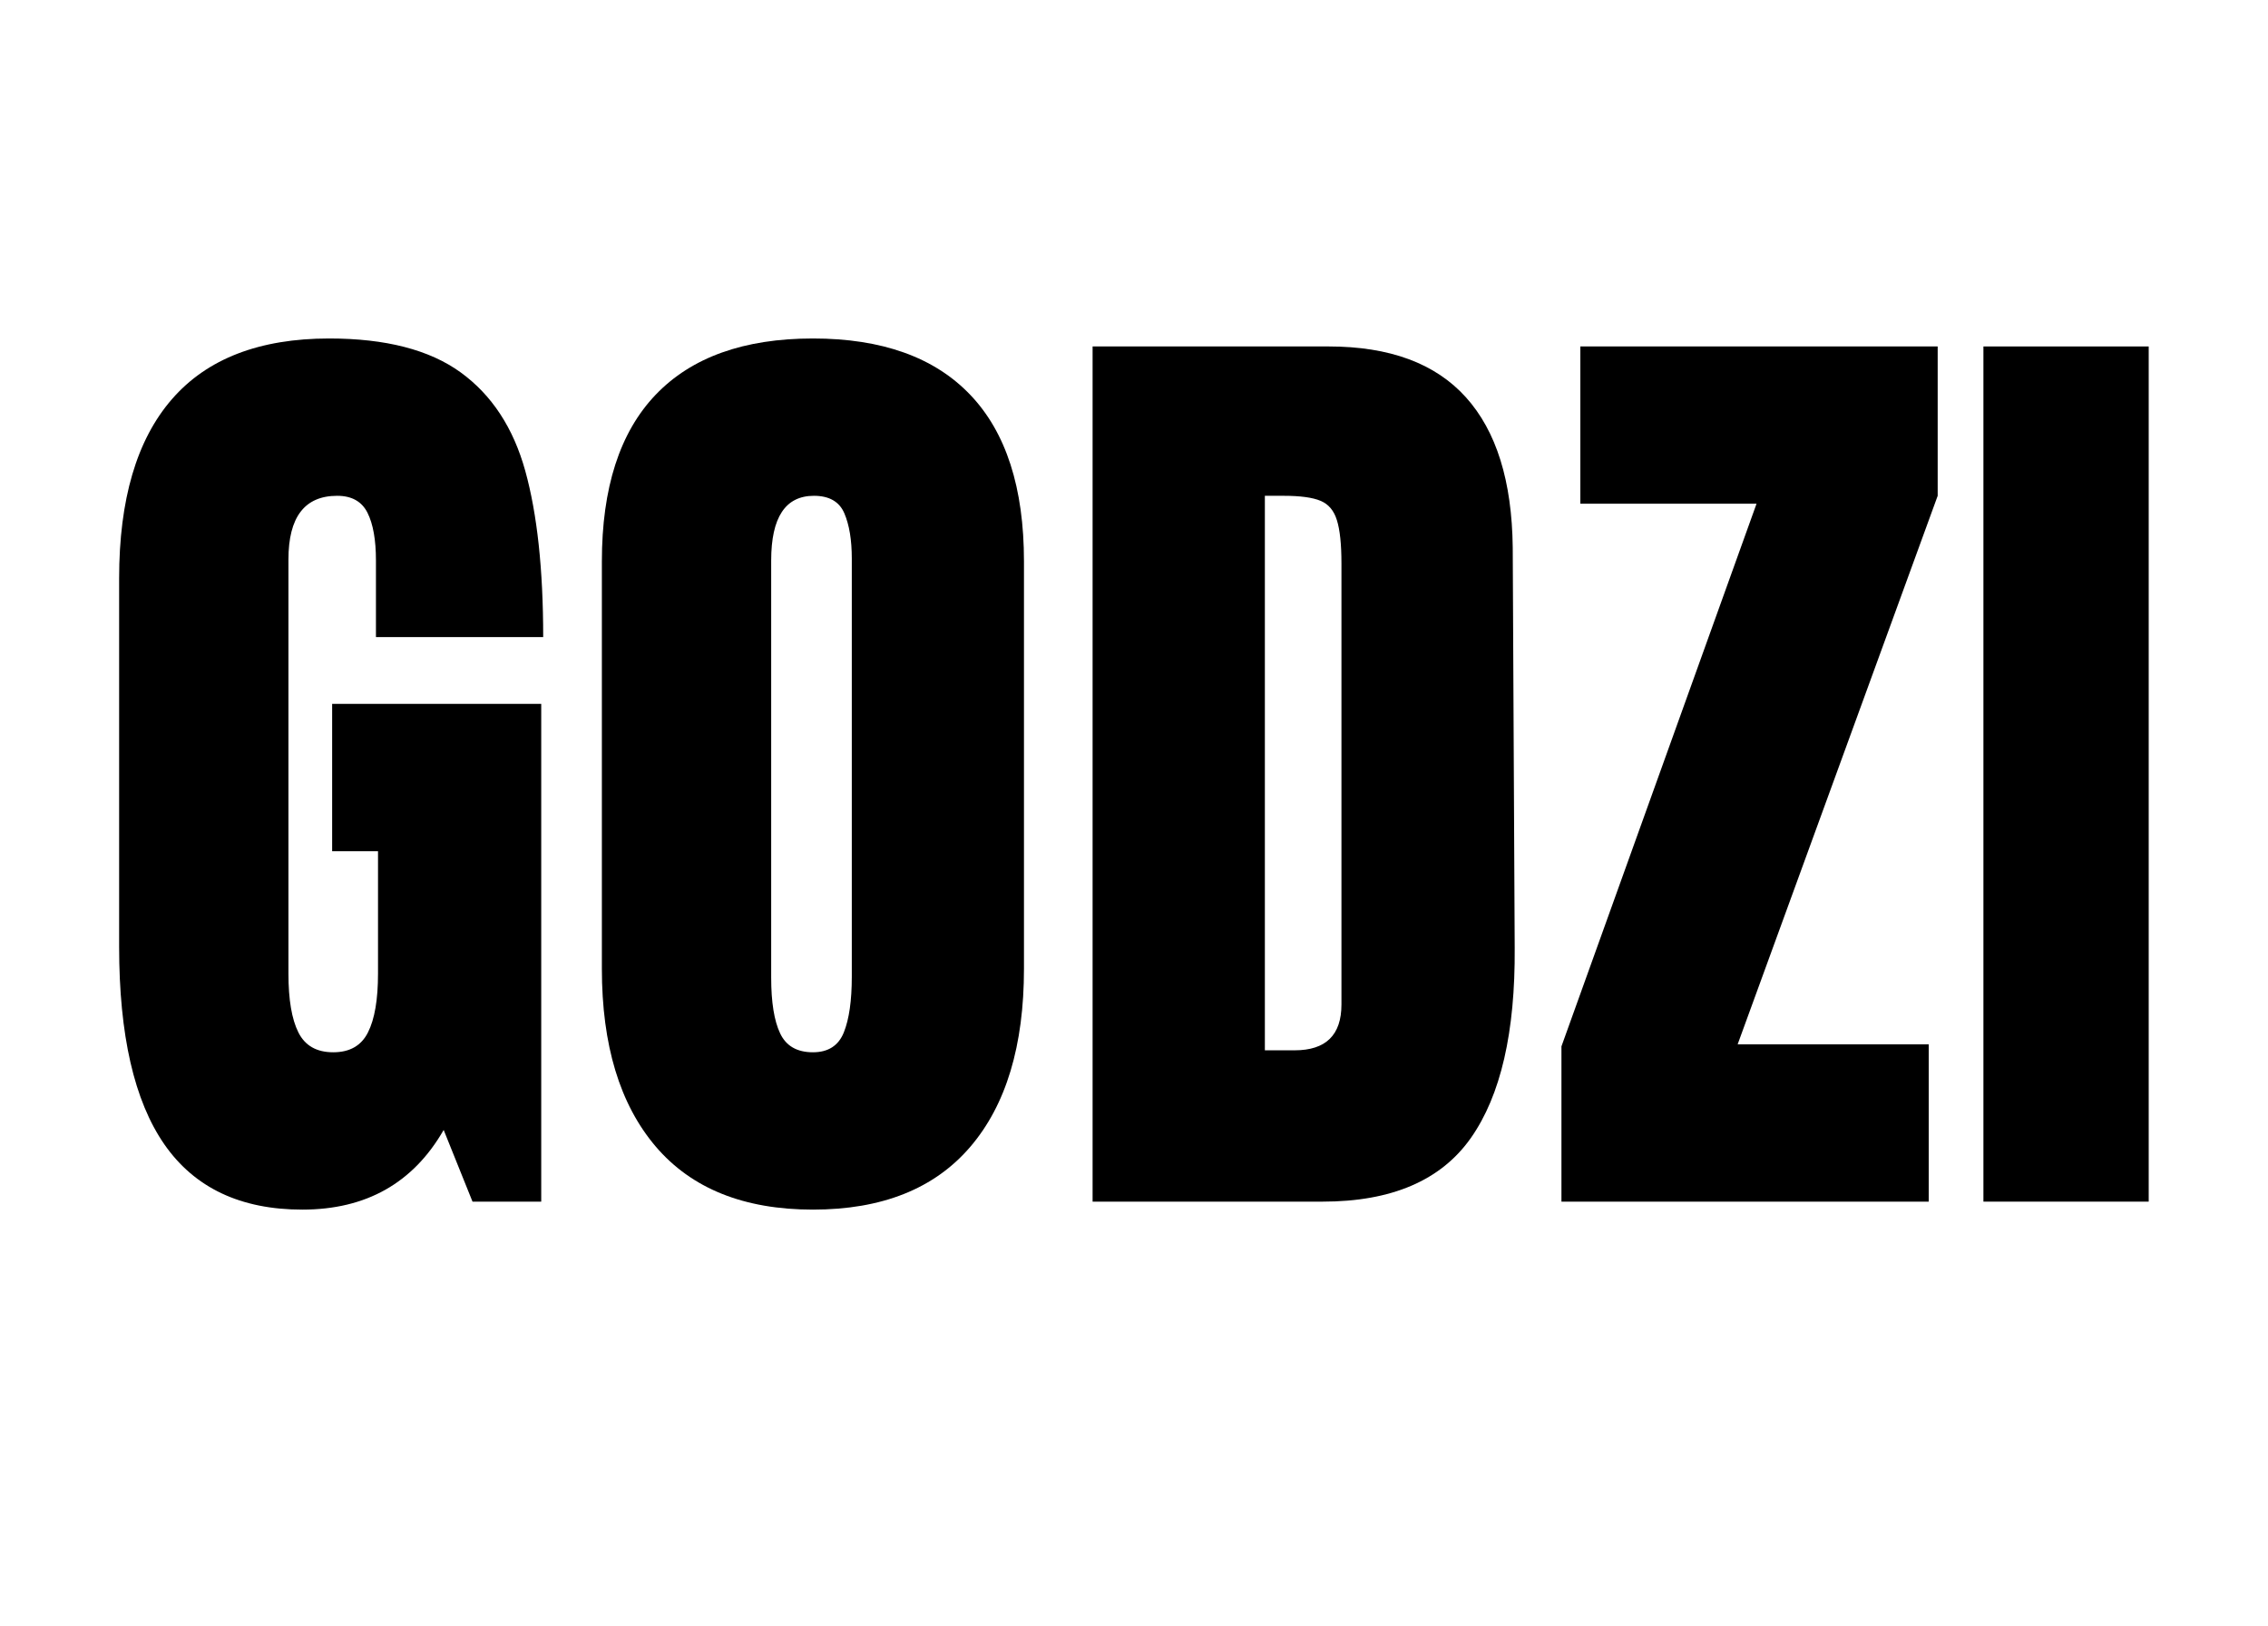
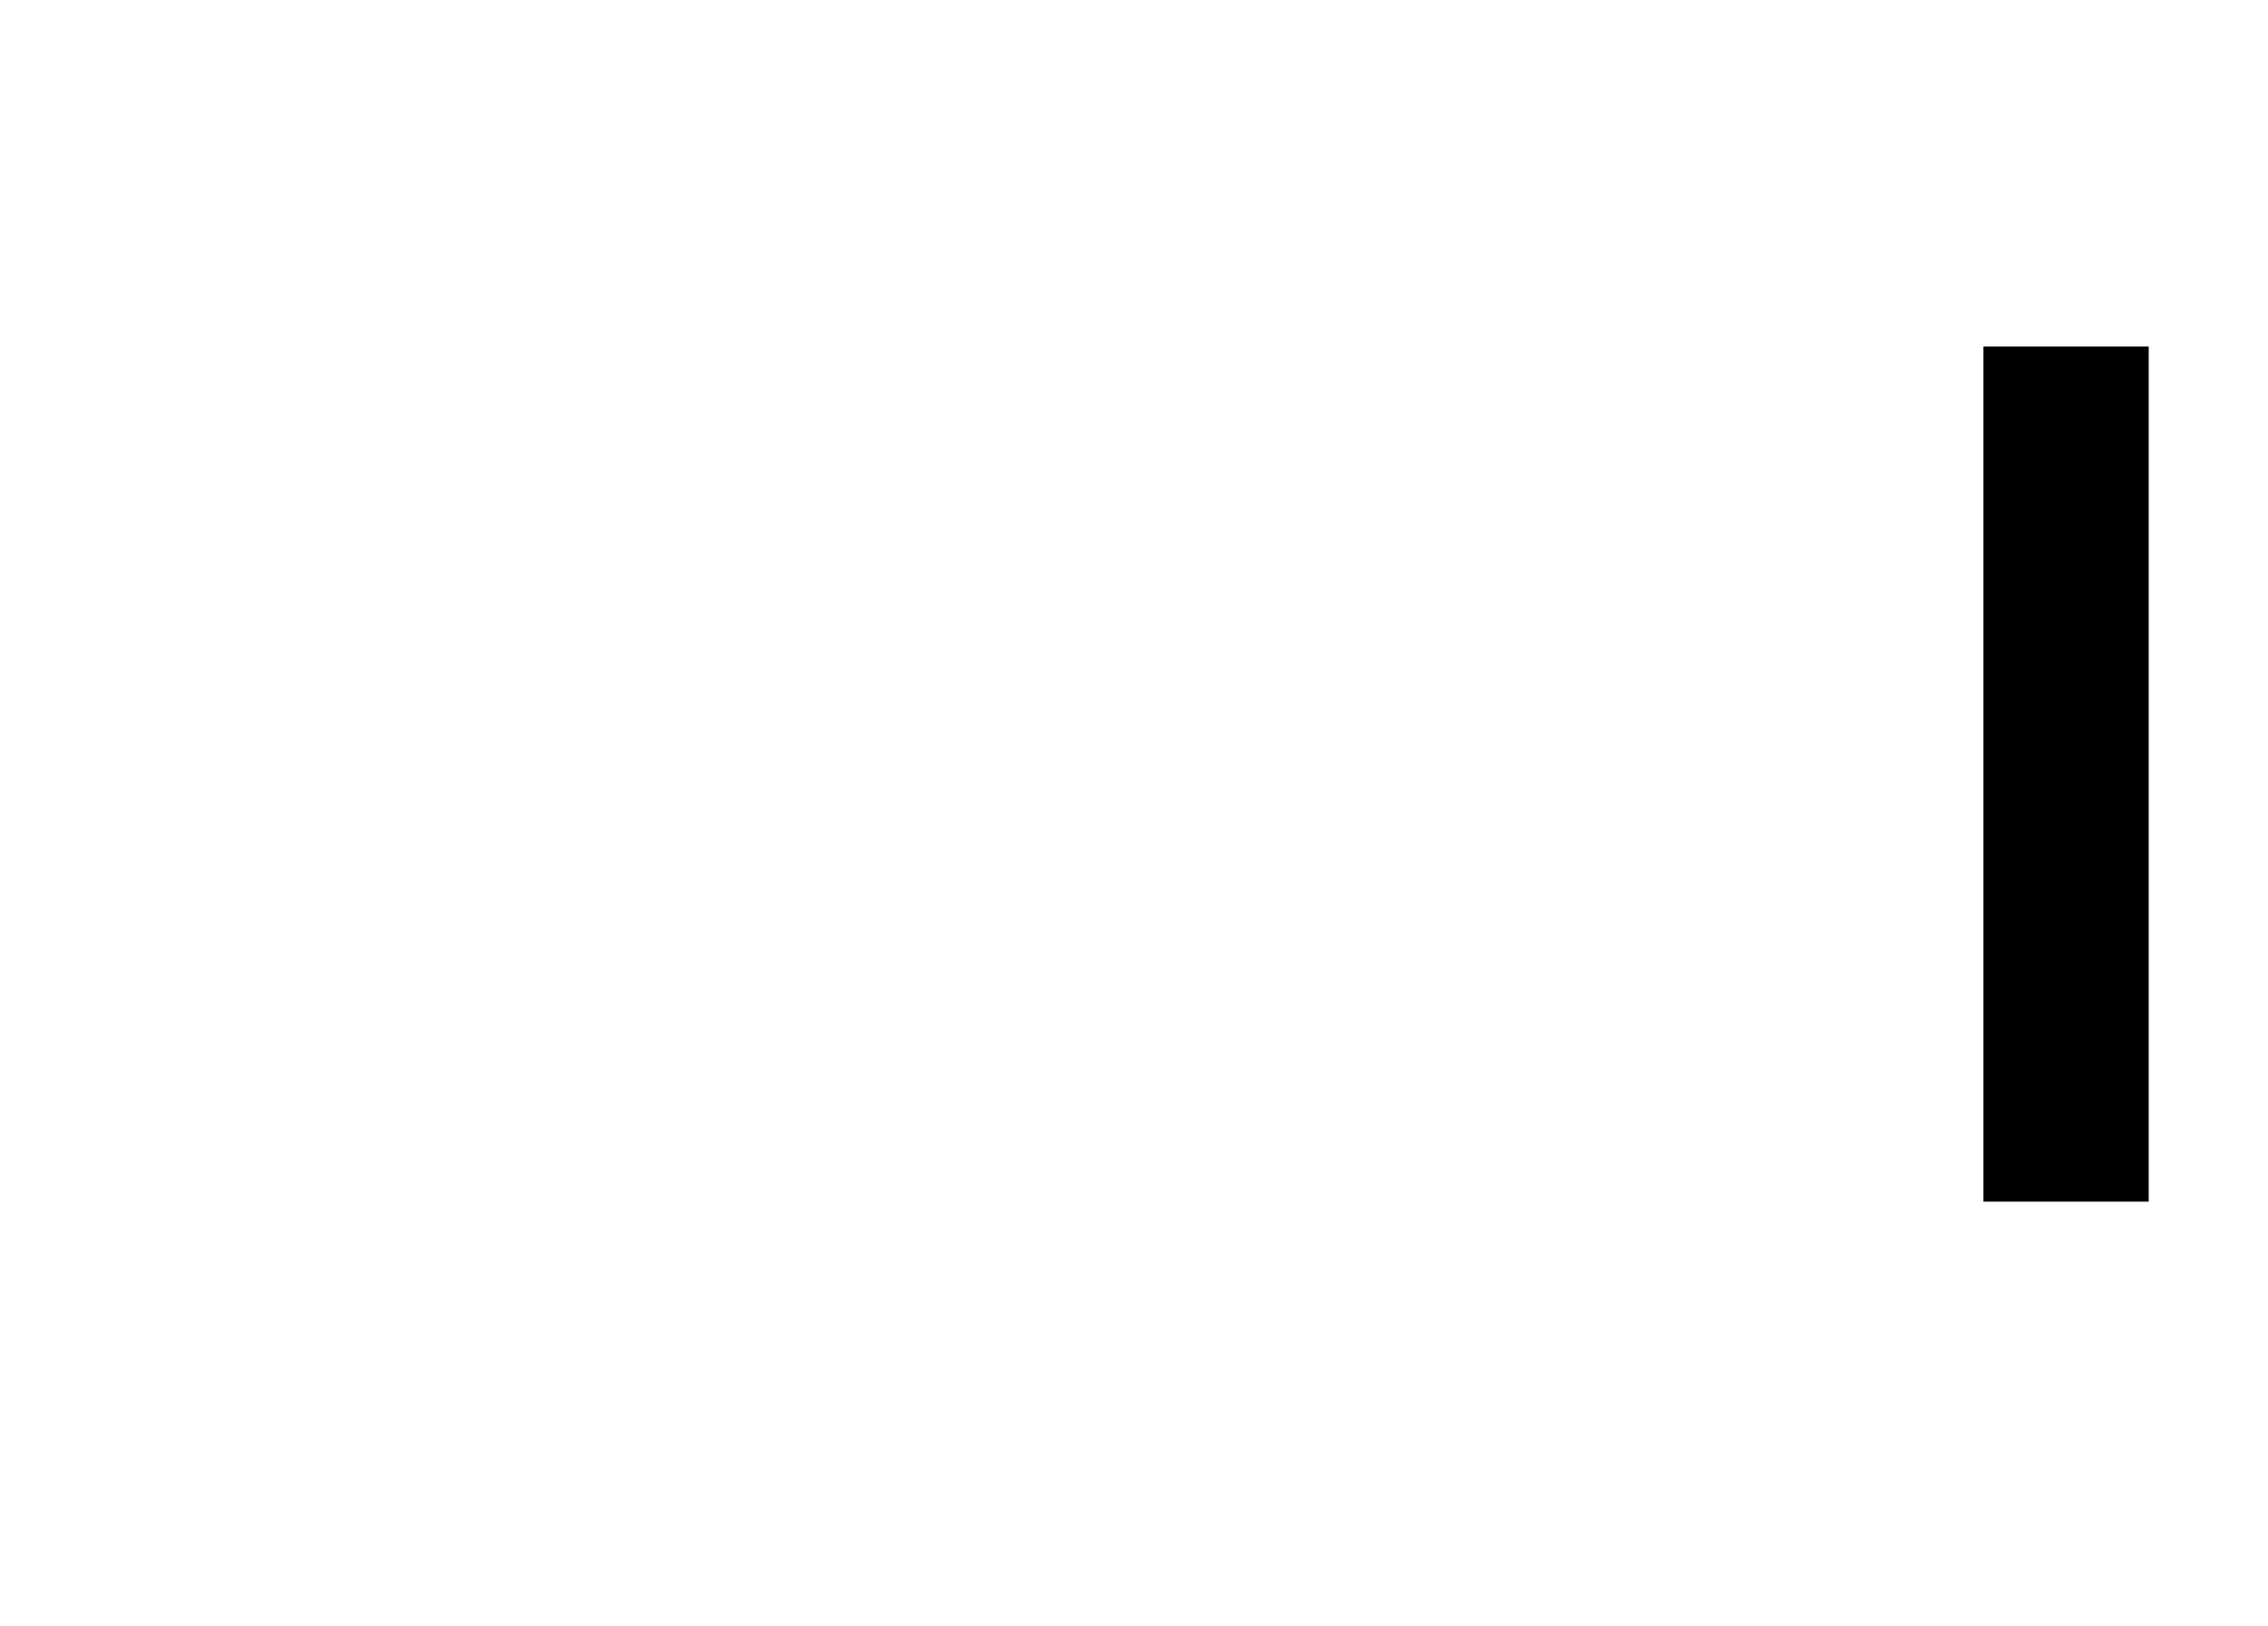
<svg xmlns="http://www.w3.org/2000/svg" version="1.0" preserveAspectRatio="xMidYMid meet" height="344" viewBox="0 0 360 258" zoomAndPan="magnify" width="480">
  <defs>
    <g />
  </defs>
  <g fill-opacity="1" fill="#000000">
    <g transform="translate(14.018, 190.701)">
      <g>
-         <path d="M 33.969 1.266 C 24.176 1.266 16.879 -2.18 12.078 -9.078 C 7.285 -15.984 4.891 -26.441 4.891 -40.453 L 4.891 -98.906 C 4.891 -111.438 7.68 -120.914 13.266 -127.344 C 18.848 -133.77 27.172 -136.984 38.234 -136.984 C 47.191 -136.984 54.145 -135.191 59.094 -131.609 C 64.039 -128.023 67.461 -122.812 69.359 -115.969 C 71.254 -109.125 72.203 -100.332 72.203 -89.594 L 45.656 -89.594 L 45.656 -101.75 C 45.656 -105.02 45.207 -107.547 44.312 -109.328 C 43.414 -111.117 41.812 -112.016 39.5 -112.016 C 34.344 -112.016 31.766 -108.645 31.766 -101.906 L 31.766 -36.188 C 31.766 -32.07 32.289 -28.961 33.344 -26.859 C 34.395 -24.754 36.238 -23.703 38.875 -23.703 C 41.5 -23.703 43.336 -24.754 44.391 -26.859 C 45.453 -28.961 45.984 -32.07 45.984 -36.188 L 45.984 -55.609 L 38.703 -55.609 L 38.703 -79 L 71.891 -79 L 71.891 0 L 60.984 0 L 56.406 -11.375 C 51.562 -2.945 44.082 1.266 33.969 1.266 Z M 33.969 1.266" />
-       </g>
+         </g>
    </g>
  </g>
  <g fill-opacity="1" fill="#000000">
    <g transform="translate(90.644, 190.701)">
      <g>
-         <path d="M 38.391 1.266 C 27.441 1.266 19.117 -2.078 13.422 -8.766 C 7.734 -15.453 4.891 -24.852 4.891 -36.969 L 4.891 -101.594 C 4.891 -113.281 7.734 -122.098 13.422 -128.047 C 19.117 -134.004 27.441 -136.984 38.391 -136.984 C 49.348 -136.984 57.672 -134.004 63.359 -128.047 C 69.047 -122.098 71.891 -113.281 71.891 -101.594 L 71.891 -36.969 C 71.891 -24.75 69.047 -15.32 63.359 -8.688 C 57.672 -2.051 49.348 1.266 38.391 1.266 Z M 38.391 -23.703 C 40.816 -23.703 42.453 -24.754 43.297 -26.859 C 44.141 -28.961 44.562 -31.91 44.562 -35.703 L 44.562 -102.062 C 44.562 -105.008 44.164 -107.406 43.375 -109.25 C 42.582 -111.094 40.973 -112.016 38.547 -112.016 C 34.023 -112.016 31.766 -108.594 31.766 -101.75 L 31.766 -35.547 C 31.766 -31.648 32.238 -28.703 33.188 -26.703 C 34.133 -24.703 35.867 -23.703 38.391 -23.703 Z M 38.391 -23.703" />
-       </g>
+         </g>
    </g>
  </g>
  <g fill-opacity="1" fill="#000000">
    <g transform="translate(167.428, 190.701)">
      <g>
-         <path d="M 6 -135.719 L 43.453 -135.719 C 53.141 -135.719 60.406 -133.031 65.25 -127.656 C 70.094 -122.289 72.57 -114.344 72.688 -103.812 L 73 -40.297 C 73.102 -26.91 70.785 -16.848 66.047 -10.109 C 61.305 -3.367 53.457 0 42.5 0 L 6 0 Z M 38.078 -24.016 C 43.023 -24.016 45.5 -26.438 45.5 -31.281 L 45.5 -101.281 C 45.5 -104.332 45.258 -106.617 44.781 -108.141 C 44.312 -109.672 43.445 -110.695 42.188 -111.219 C 40.926 -111.75 38.977 -112.016 36.344 -112.016 L 33.344 -112.016 L 33.344 -24.016 Z M 38.078 -24.016" />
-       </g>
+         </g>
    </g>
  </g>
  <g fill-opacity="1" fill="#000000">
    <g transform="translate(245.318, 190.701)">
      <g>
-         <path d="M 2.531 0 L 2.531 -24.641 L 33.5 -110.766 L 5.531 -110.766 L 5.531 -135.719 L 62.25 -135.719 L 62.25 -112.016 L 30.5 -24.969 L 60.828 -24.969 L 60.828 0 Z M 2.531 0" />
-       </g>
+         </g>
    </g>
  </g>
  <g fill-opacity="1" fill="#000000">
    <g transform="translate(310.095, 190.701)">
      <g>
        <path d="M 4.734 0 L 4.734 -135.719 L 30.969 -135.719 L 30.969 0 Z M 4.734 0" />
      </g>
    </g>
  </g>
</svg>